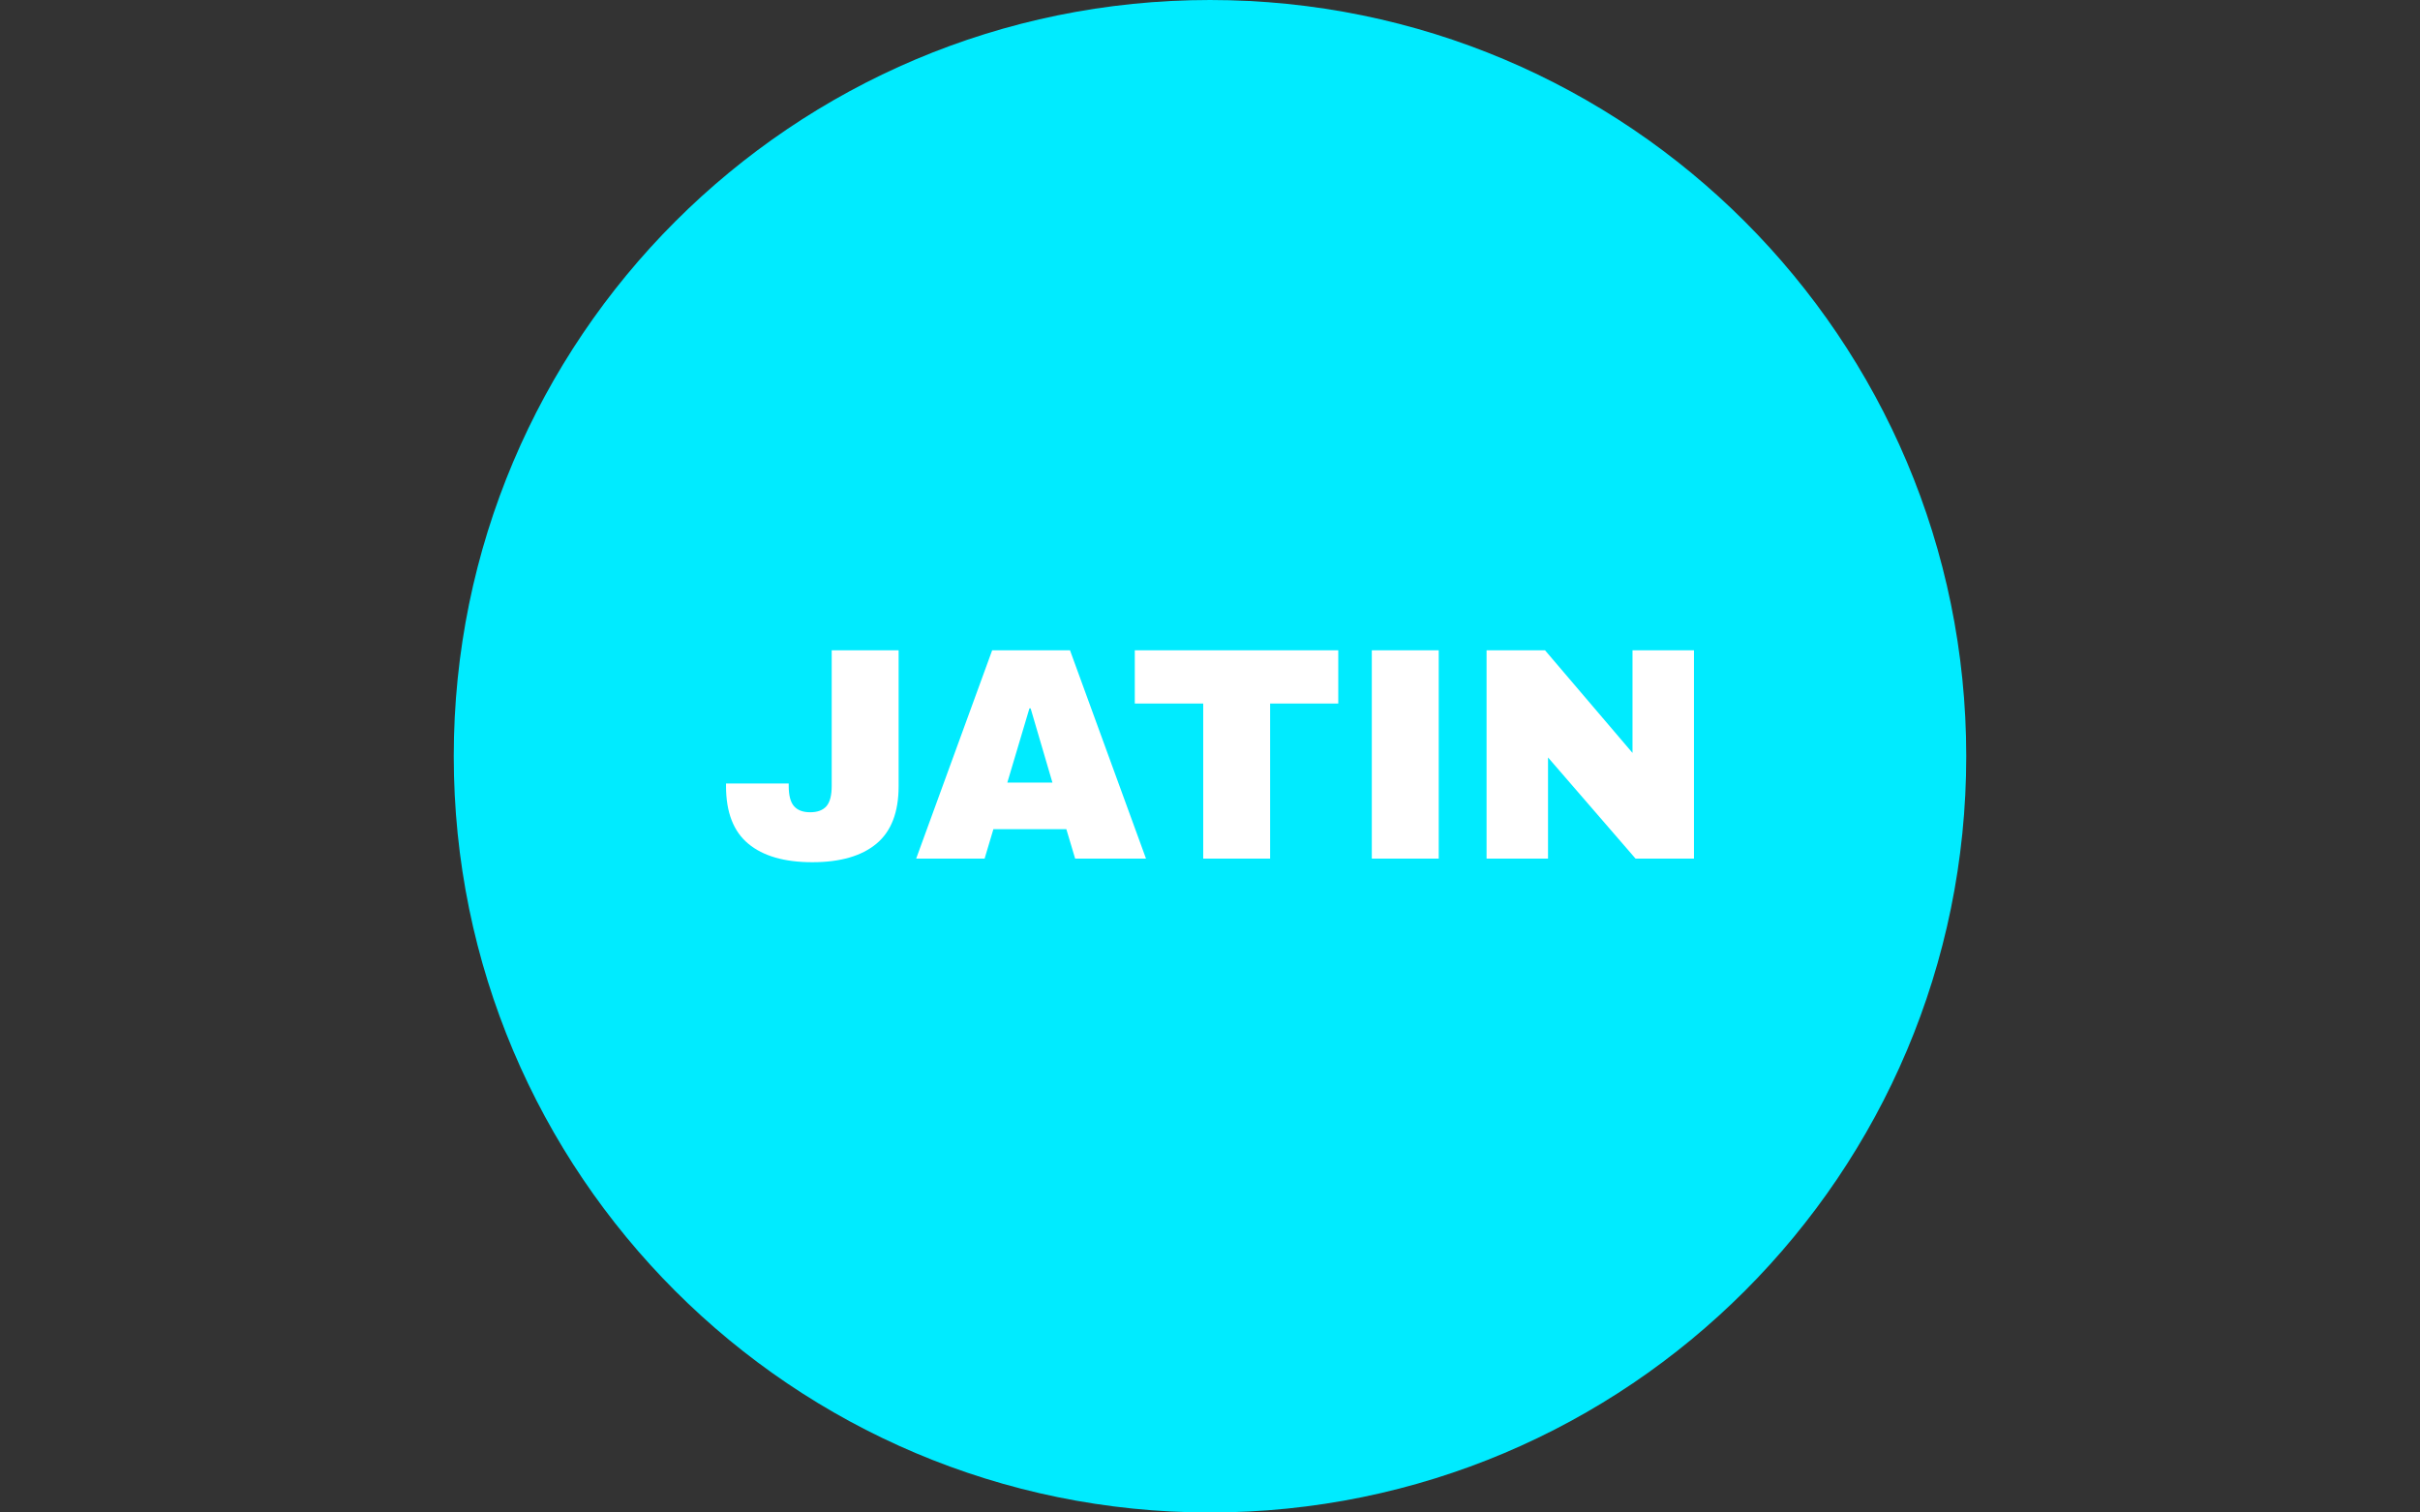
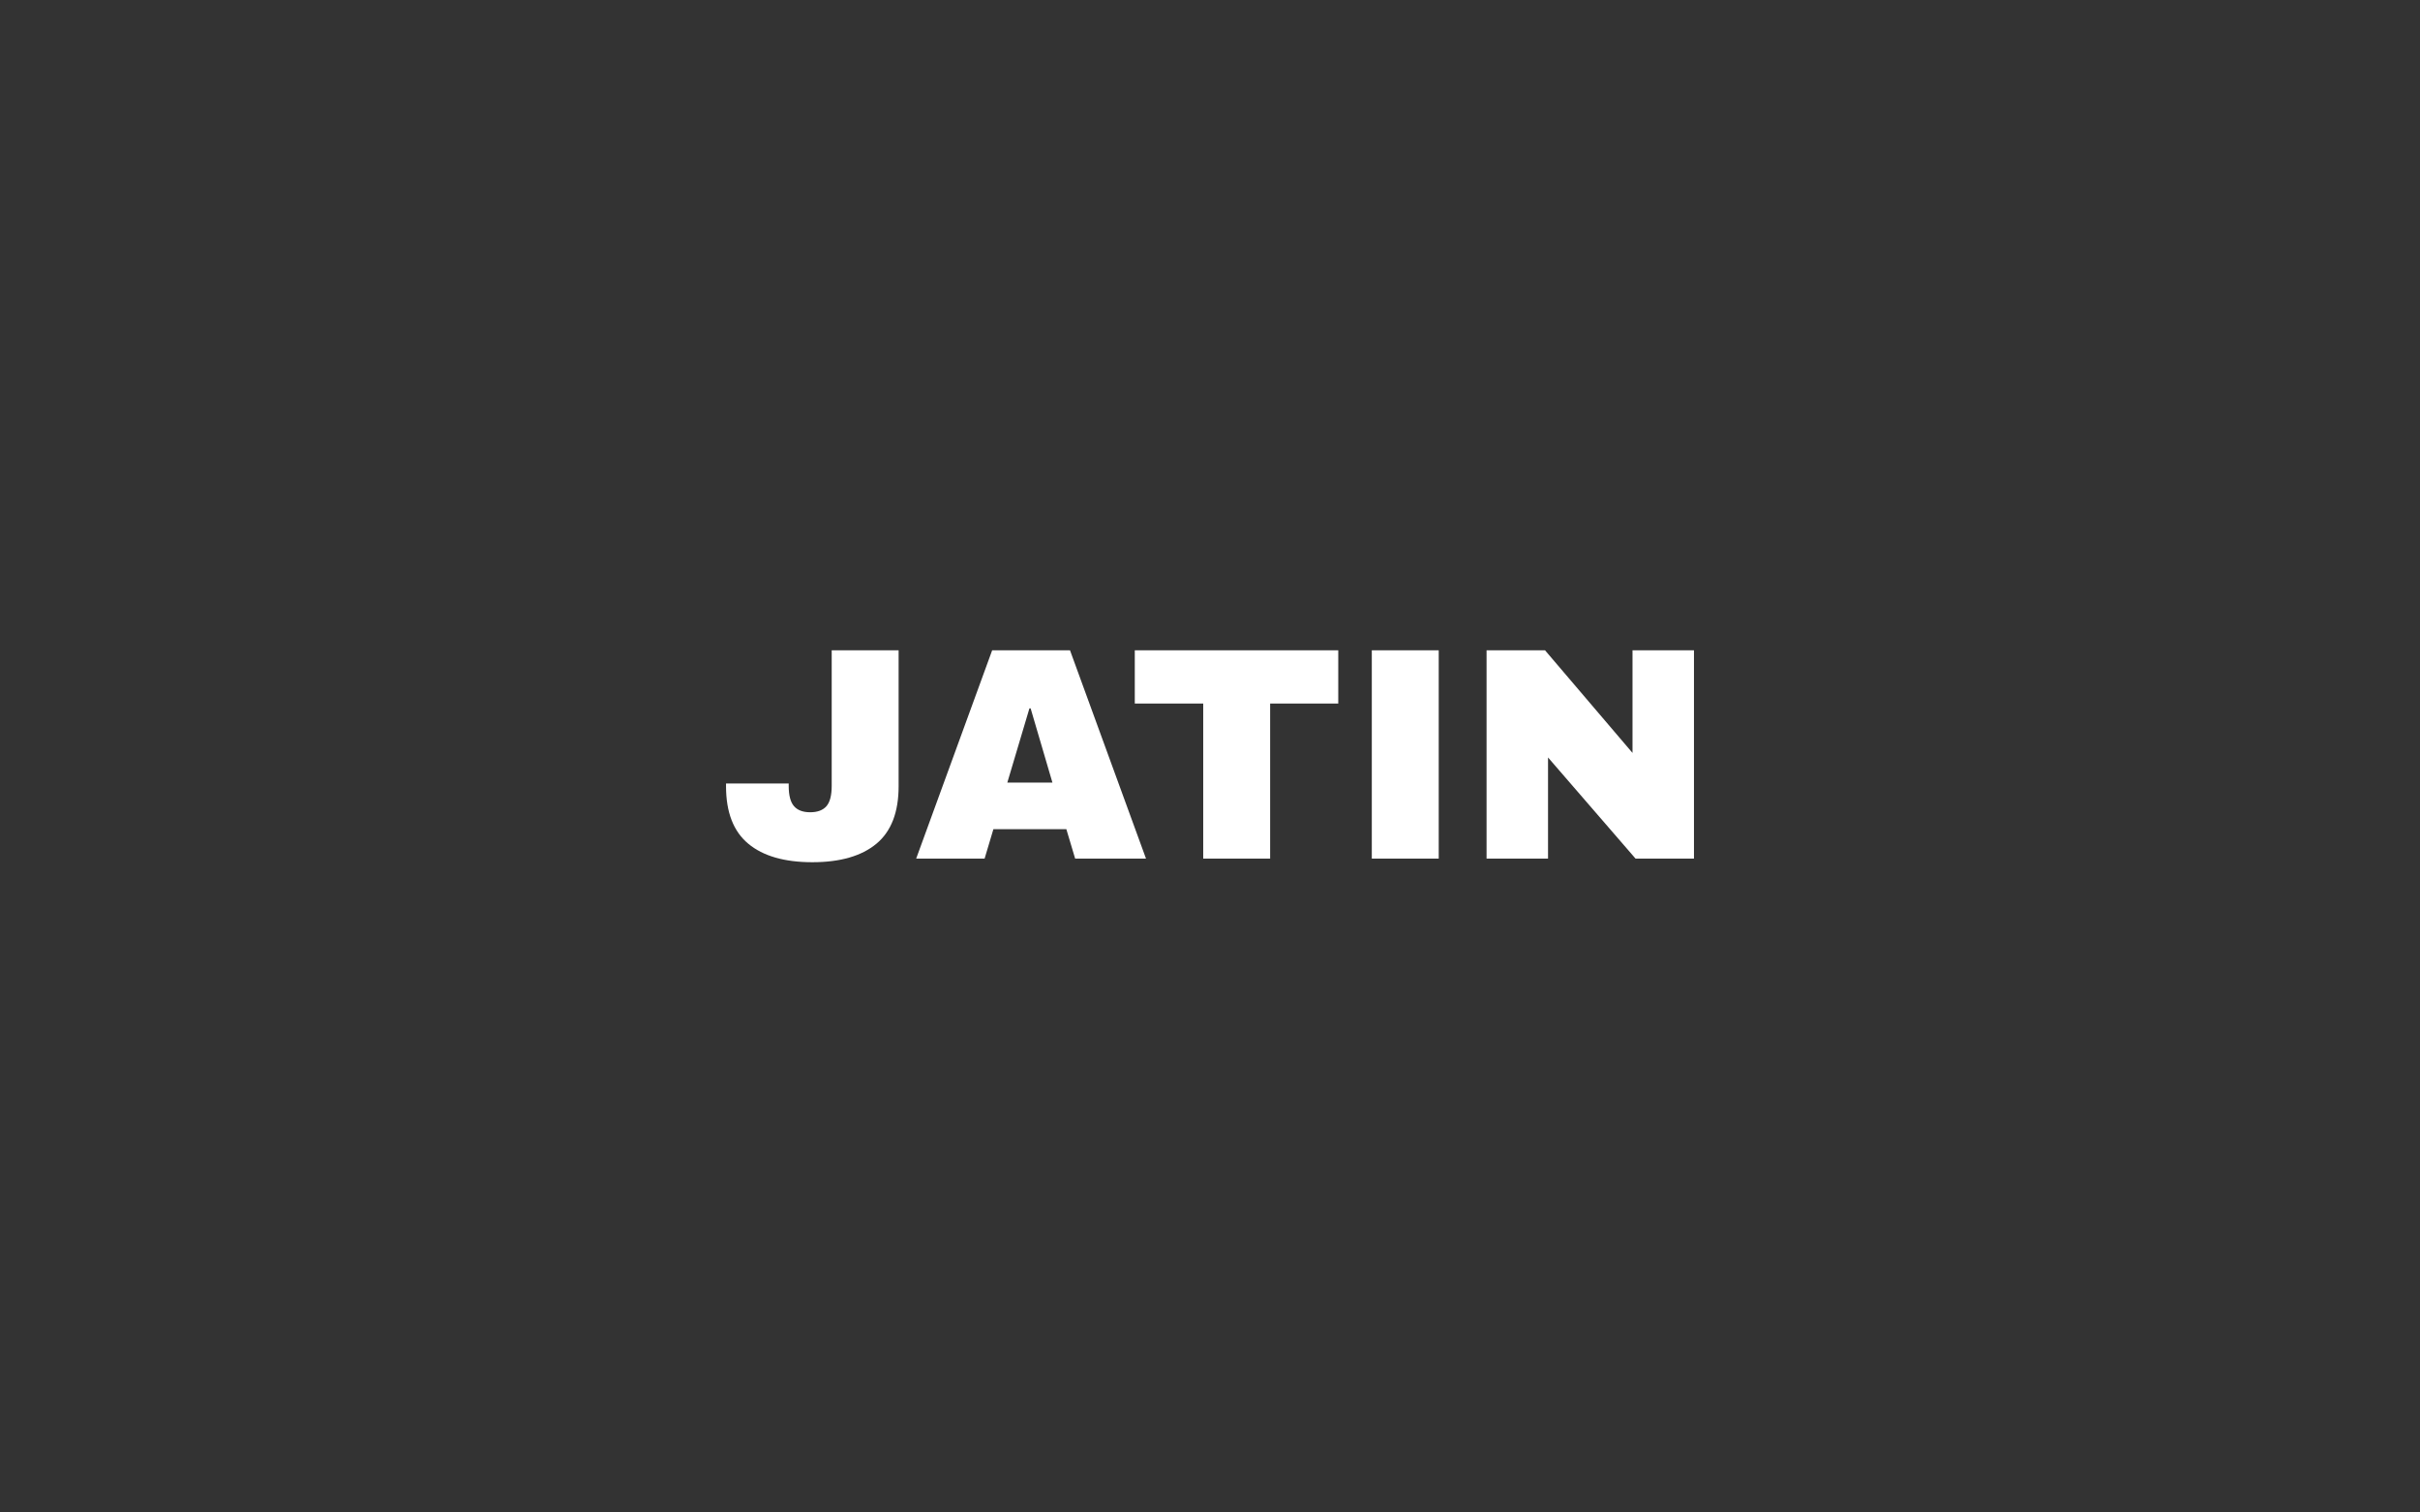
<svg xmlns="http://www.w3.org/2000/svg" version="1.1" width="1000" height="625" viewBox="0 0 1000 625">
  <rect x="0" y="0" width="1000" height="625" fill="#333333" stroke="none" />
  <g transform="matrix(1,0,0,1,0,0)">
    <svg viewBox="0 0 512 320" data-background-color="#ffffff" preserveAspectRatio="xMidYMid meet" height="625" width="1000">
      <g id="tight-bounds" transform="matrix(1,0,0,1,0,0)">
        <svg viewBox="0 0 512 320" height="320" width="512">
          <g>
            <svg />
          </g>
          <g>
            <svg viewBox="0 0 512 320" height="320" width="512">
              <g>
-                 <path d="M96 160c0-88.366 71.634-160 160-160 88.366 0 160 71.634 160 160 0 88.366-71.634 160-160 160-88.366 0-160-71.634-160-160z" fill="#00ebff" fill-rule="nonzero" stroke="none" stroke-width="1" stroke-linecap="butt" stroke-linejoin="miter" stroke-miterlimit="10" stroke-dasharray="" stroke-dashoffset="0" font-family="none" font-weight="none" font-size="none" text-anchor="none" style="mix-blend-mode: normal" data-fill-palette-color="tertiary" />
-               </g>
+                 </g>
              <g transform="matrix(1,0,0,1,153.6,137.579)">
                <svg viewBox="0 0 204.8 44.842" height="44.842" width="204.8">
                  <g>
                    <svg viewBox="0 0 204.8 44.842" height="44.842" width="204.8">
                      <g>
                        <svg viewBox="0 0 204.8 44.842" height="44.842" width="204.8">
                          <g id="textblocktransform">
                            <svg viewBox="0 0 204.8 44.842" height="44.842" width="204.8" id="textblock">
                              <g>
                                <svg viewBox="0 0 204.8 44.842" height="44.842" width="204.8">
                                  <g transform="matrix(1,0,0,1,0,0)">
                                    <svg width="204.8" viewBox="1.15 -34.4 159.84 35" height="44.842" data-palette-color="#ffffff">
                                      <path d="M29.65-11.95Q29.65-5.5 25.98-2.45 22.3 0.6 15.4 0.6L15.4 0.6Q8.5 0.6 4.83-2.45 1.15-5.5 1.15-11.95L1.15-11.95 1.15-12.4 11.5-12.4 11.5-12Q11.5-9.65 12.38-8.65 13.25-7.65 15.05-7.65L15.05-7.65Q16.85-7.65 17.73-8.65 18.6-9.65 18.6-12L18.6-12 18.6-34.4 29.65-34.4 29.65-11.95ZM70.5 0L58.8 0 57.35-4.85 45.3-4.85 43.85 0 32.55 0 45.1-34.4 57.95-34.4 70.5 0ZM51.25-24.8L47.6-12.55 55.05-12.55 51.45-24.8 51.25-24.8ZM102.25-25.6L91-25.6 91 0 79.95 0 79.95-25.6 68.65-25.6 68.65-34.4 102.25-34.4 102.25-25.6ZM118.84 0L107.79 0 107.79-34.4 118.84-34.4 118.84 0ZM160.99 0L151.34 0 136.89-16.7 136.89 0 126.74 0 126.74-34.4 136.39-34.4 150.84-17.45 150.84-34.4 160.99-34.4 160.99 0Z" opacity="1" transform="matrix(1,0,0,1,0,0)" fill="#ffffff" class="undefined-text-0" data-fill-palette-color="quaternary" id="text-0" />
                                    </svg>
                                  </g>
                                </svg>
                              </g>
                            </svg>
                          </g>
                        </svg>
                      </g>
                      <g />
                    </svg>
                  </g>
                </svg>
              </g>
            </svg>
          </g>
          <defs />
        </svg>
        <rect width="512" height="320" fill="none" stroke="none" visibility="hidden" />
      </g>
    </svg>
  </g>
</svg>